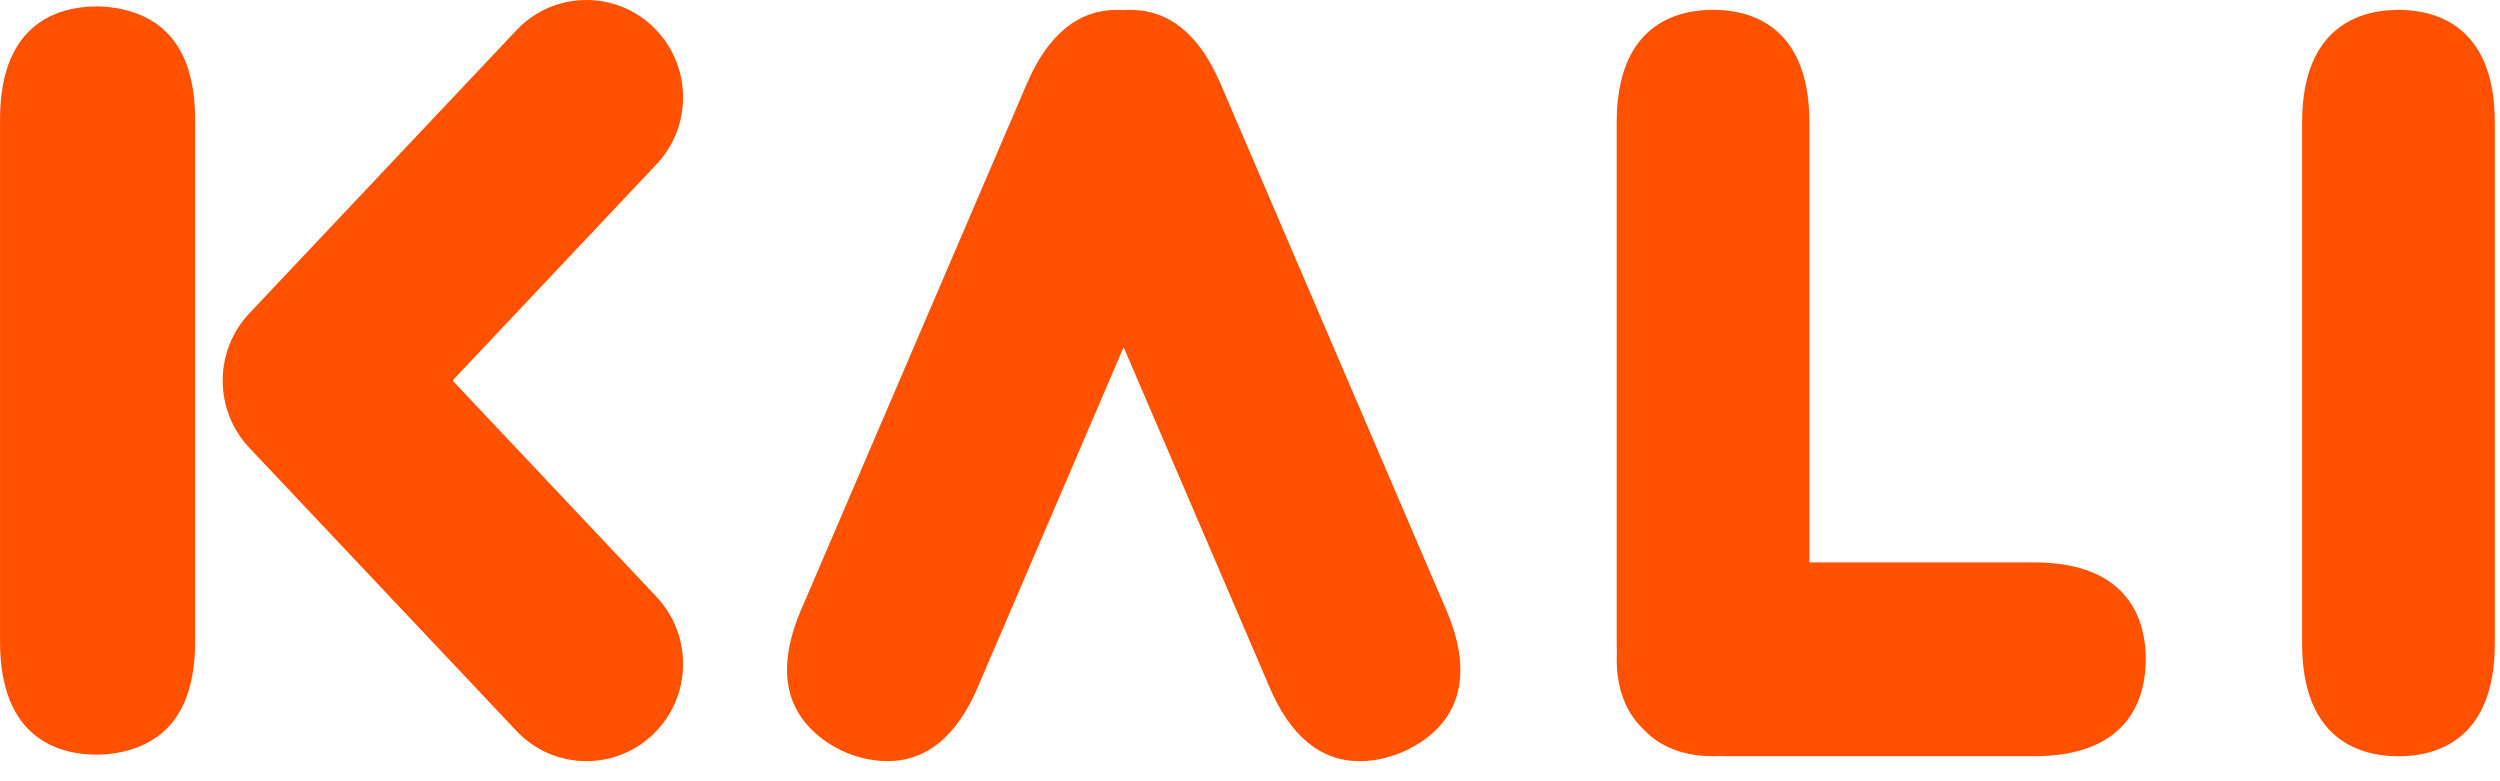
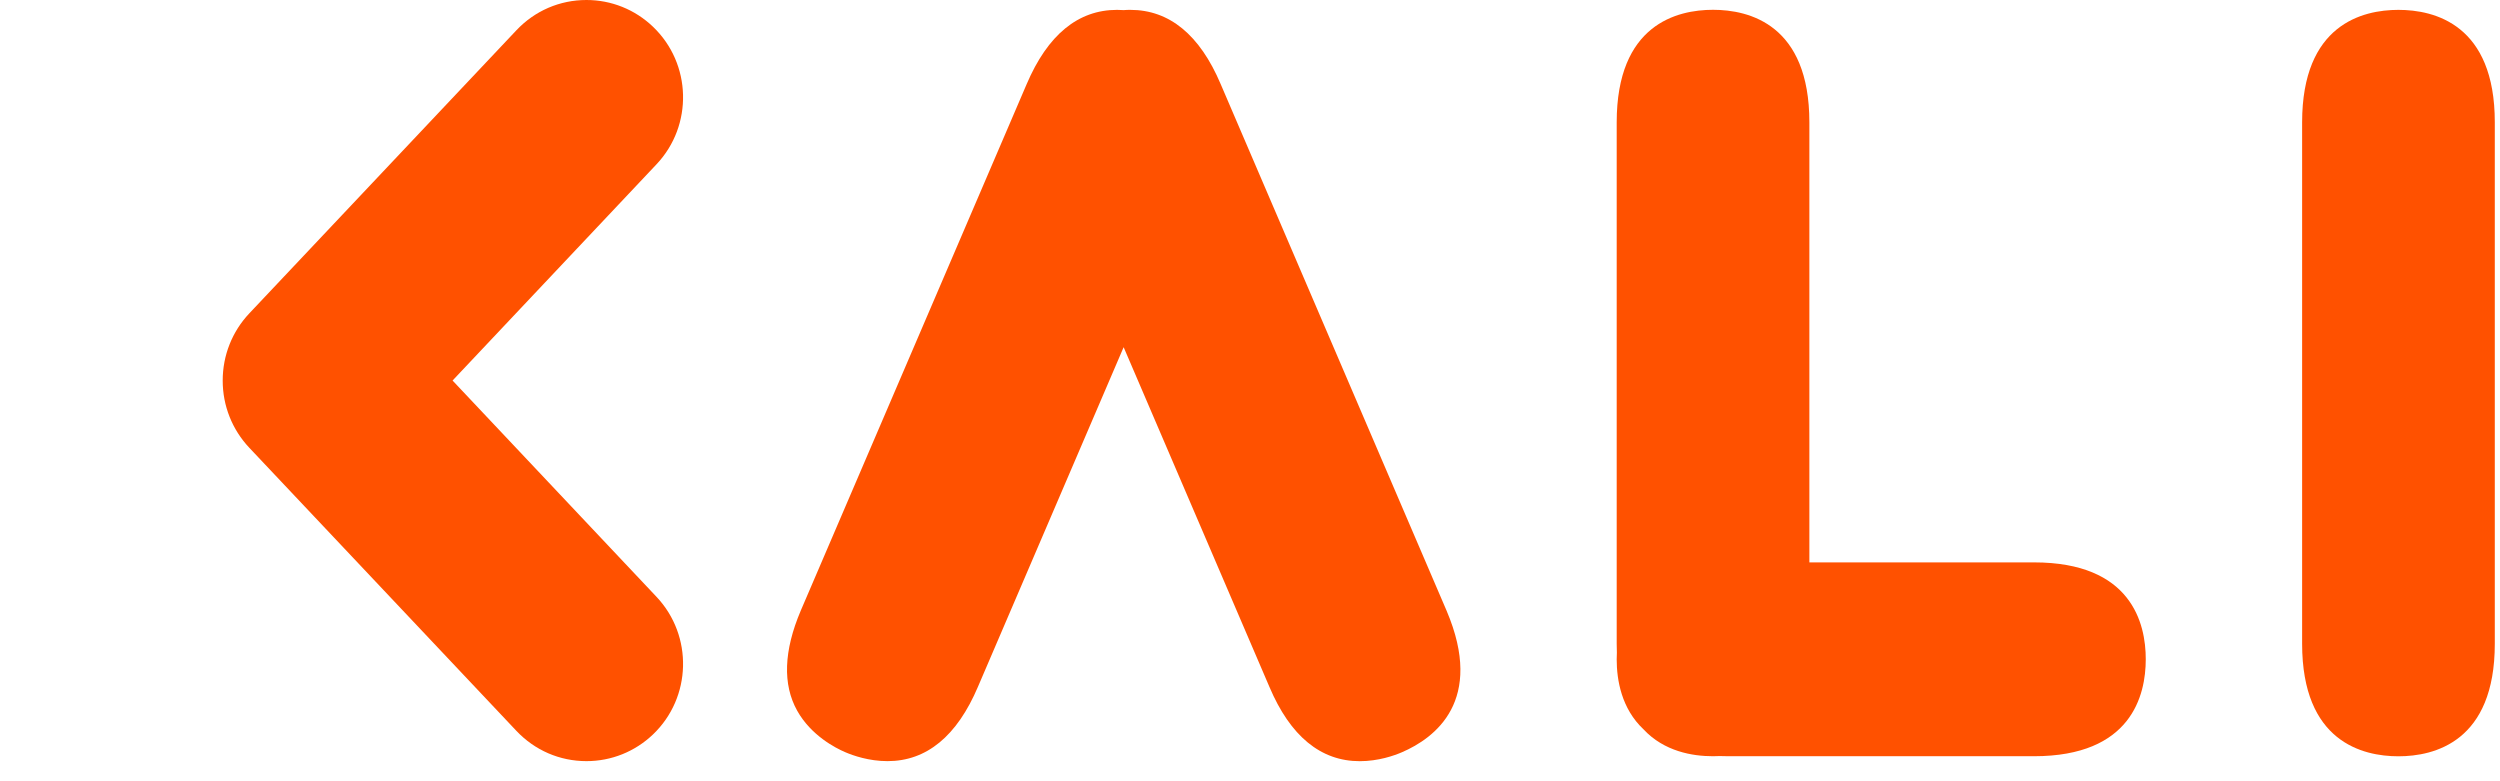
<svg xmlns="http://www.w3.org/2000/svg" width="112" height="35" viewBox="0 0 112 35" fill="none">
  <g clip-path="url(#clip0_679_2490)">
    <path d="M107.448 0.442C105.838 0.442 103.135 1.097 103.135 5.483V28.841C103.135 33.227 105.838 33.882 107.448 33.882C109.061 33.882 111.767 33.227 111.767 28.841V5.483C111.77 1.097 109.064 0.442 107.448 0.442Z" fill="#FF5100" />
    <path d="M91.124 25.195H81.06V5.48C81.06 1.094 78.357 0.439 76.744 0.439C75.131 0.439 72.428 1.094 72.428 5.48V28.838C72.428 28.976 72.43 29.108 72.436 29.238C72.43 29.342 72.428 29.443 72.428 29.538C72.428 30.464 72.64 31.744 73.63 32.675C74.555 33.666 75.824 33.879 76.741 33.879C76.836 33.879 76.937 33.877 77.04 33.871C77.169 33.877 77.3 33.879 77.434 33.879H91.121C95.482 33.879 96.13 31.159 96.13 29.536C96.133 27.915 95.482 25.195 91.124 25.195Z" fill="#FF5100" />
    <path d="M29.254 1.198C28.446 0.425 27.387 0 26.274 0C25.075 0 23.957 0.484 23.132 1.359L11.167 14.041C10.399 14.856 9.977 15.923 9.977 17.051C9.977 18.176 10.399 19.242 11.167 20.058L23.132 32.74C23.959 33.615 25.075 34.099 26.274 34.099C27.387 34.099 28.446 33.674 29.254 32.903C30.987 31.249 31.057 28.483 29.413 26.739L20.275 17.048L29.413 7.359C31.057 5.618 30.987 2.853 29.254 1.198Z" fill="#FF5100" />
-     <path d="M7.125 1.151C6.104 0.372 4.832 0.287 4.335 0.287C2.716 0.29 0.002 0.945 0.002 5.342V28.756C0.002 33.154 2.716 33.809 4.335 33.809C4.835 33.809 6.104 33.725 7.125 32.945C8.198 32.127 8.741 30.717 8.741 28.756V5.342C8.741 3.382 8.195 1.972 7.125 1.151Z" fill="#FF5100" />
    <path d="M54.686 3.767C53.75 1.558 52.386 0.442 50.639 0.442C50.538 0.442 50.44 0.444 50.345 0.453C50.247 0.447 50.144 0.442 50.043 0.442C48.296 0.442 46.935 1.561 45.992 3.775L35.873 27.358C35.11 29.156 35.057 30.664 35.714 31.84C36.334 32.948 37.427 33.511 37.869 33.699C38.216 33.848 38.923 34.099 39.761 34.099C41.511 34.099 42.873 32.979 43.812 30.768L50.339 15.554L56.87 30.773C57.806 32.982 59.17 34.101 60.917 34.101C61.753 34.101 62.458 33.851 62.804 33.702C64.289 33.063 66.519 31.39 64.809 27.364L54.686 3.767Z" fill="#FF5100" />
  </g>
  <defs>
    <clipPath id="clip0_679_2490">
      <rect width="111.768" height="34.099" fill="white" />
    </clipPath>
  </defs>
</svg>